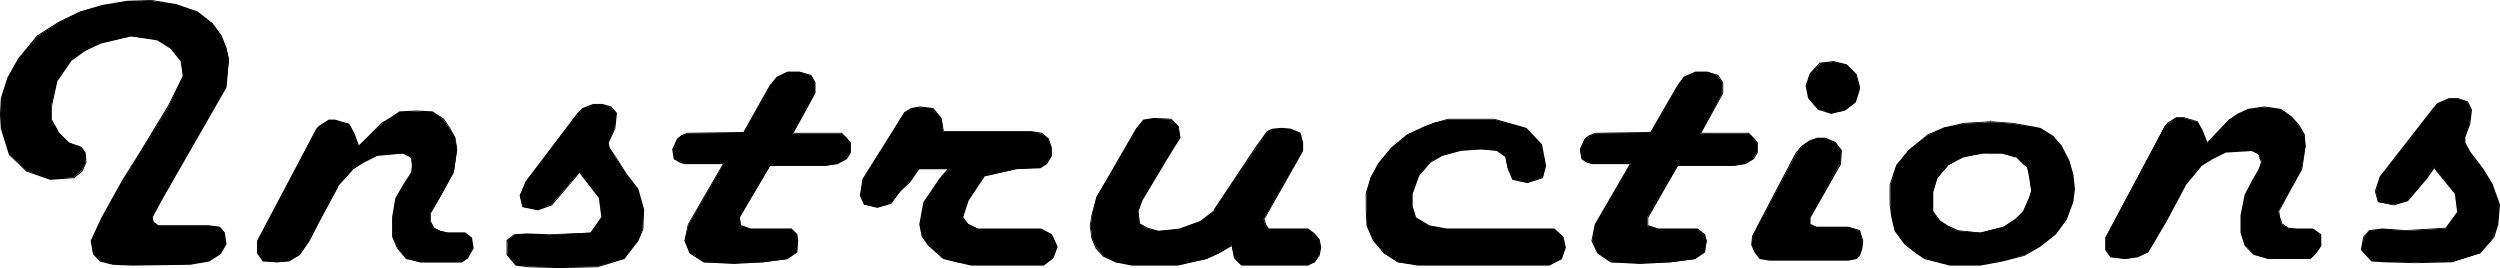
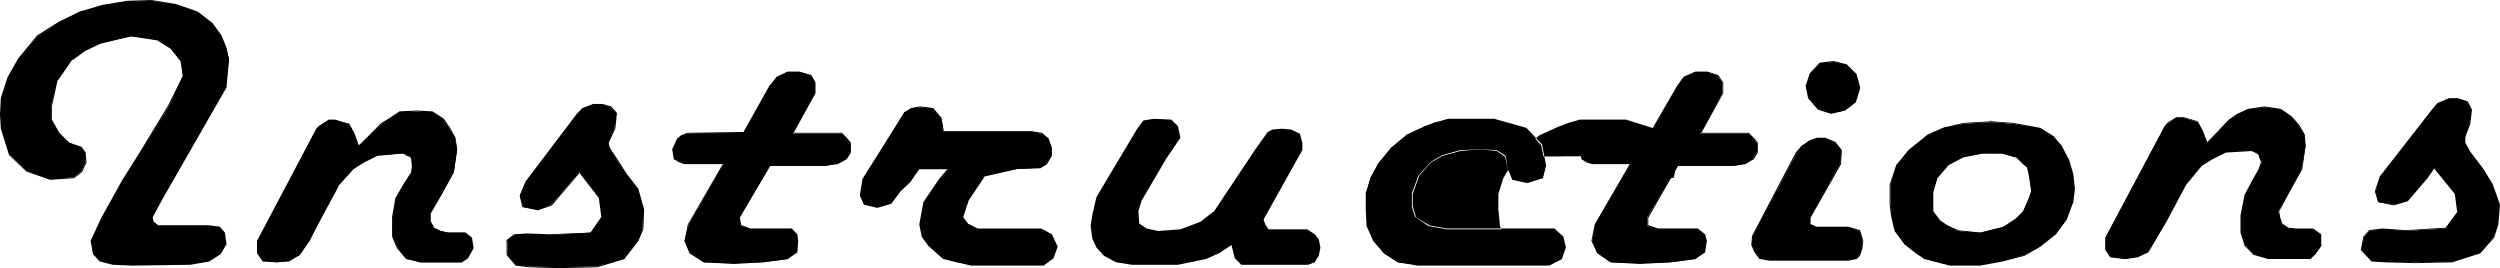
<svg xmlns="http://www.w3.org/2000/svg" xmlns:ns1="http://sodipodi.sourceforge.net/DTD/sodipodi-0.dtd" xmlns:ns2="http://www.inkscape.org/namespaces/inkscape" version="1.0" width="129.766mm" height="13.916mm" id="svg28" ns1:docname="Instructions.wmf">
  <ns1:namedview id="namedview28" pagecolor="#ffffff" bordercolor="#000000" borderopacity="0.25" ns2:showpageshadow="2" ns2:pageopacity="0.0" ns2:pagecheckerboard="0" ns2:deskcolor="#d1d1d1" ns2:document-units="mm" />
  <defs id="defs1">
    <pattern id="WMFhbasepattern" patternUnits="userSpaceOnUse" width="6" height="6" x="0" y="0" />
  </defs>
  <path style="fill:#000000;fill-opacity:1;fill-rule:evenodd;stroke:none" d="m 10.019,23.465 v -2.589 l 1.131,-5.178 2.909,-4.046 2.586,-1.78 3.07,-1.456 5.979,-1.295 5.171,0.647 2.747,1.78 1.939,2.266 0.323,3.075 -2.747,5.988 -5.494,8.901 -3.555,5.826 -4.04,7.282 -2.101,4.369 0.323,2.589 1.454,1.295 2.424,0.647 3.717,0.162 11.474,-0.162 3.555,-0.647 2.262,-1.295 1.131,-1.942 -0.323,-2.266 -0.97,-1.133 -2.101,-0.162 H 30.866 L 30.058,43.694 29.896,42.561 31.835,38.839 44.278,17.154 44.925,11.652 44.44,9.548 43.309,6.959 41.693,4.693 38.622,2.427 34.582,0.971 29.734,0.162 24.886,0.324 20.038,1.133 15.837,2.266 11.635,4.369 7.434,7.12 3.717,11.49 1.616,15.212 l -1.293,4.046 -0.162,3.237 0.162,2.751 1.616,5.178 3.232,3.075 4.686,1.618 4.525,-0.324 1.616,-1.295 0.808,-1.618 -0.162,-1.78 -0.646,-1.133 -2.424,-0.971 -1.939,-1.78 z" id="path1" />
  <path style="fill:#000000;fill-opacity:1;fill-rule:evenodd;stroke:none" d="m 10.181,23.465 v 0 -2.589 l 1.131,-5.178 v 0.162 l 2.909,-4.208 v 0.162 l 2.424,-1.78 3.07,-1.456 v 0 l 5.979,-1.456 5.171,0.809 v 0 l 2.586,1.618 v 0 l 1.939,2.427 v -0.162 l 0.485,3.075 v 0 l -2.909,5.826 -5.494,9.062 -3.555,5.664 -4.04,7.282 -2.101,4.531 0.485,2.589 1.293,1.456 2.586,0.647 3.717,0.162 11.474,-0.162 3.717,-0.647 2.262,-1.456 1.131,-1.942 -0.323,-2.266 -0.97,-1.133 -2.262,-0.324 h -10.019 0.162 l -0.808,-0.647 v 0.162 l -0.323,-1.133 v 0.162 L 31.997,38.839 44.44,17.154 44.925,11.652 44.44,9.548 V 9.386 L 43.47,6.959 41.693,4.531 38.784,2.266 34.582,0.809 v 0 L 29.734,0 24.886,0.162 20.038,0.971 v 0 L 15.675,2.266 11.635,4.208 7.272,6.959 3.555,11.49 1.454,15.212 0.162,19.258 0,22.494 0.162,25.245 1.778,30.424 l 3.394,3.237 4.686,1.618 4.686,-0.324 1.616,-1.295 0.808,-1.78 -0.162,-1.942 -0.808,-1.133 -2.424,-0.809 v 0 l -1.939,-1.942 v 0 l -1.454,-2.589 -0.162,0.162 1.454,2.589 1.939,1.942 2.424,0.971 v 0 l 0.646,0.971 v 0 l 0.323,1.78 v 0 l -0.808,1.618 v 0 l -1.616,1.295 v 0 l -4.525,0.162 v 0 L 5.171,33.498 v 0 L 1.939,30.424 H 2.101 L 0.485,25.245 v 0 L 0.323,22.494 0.485,19.258 v 0 L 1.778,15.212 3.878,11.49 7.434,7.12 v 0 L 11.797,4.369 15.837,2.427 20.2,1.295 h -0.162 l 4.848,-0.809 4.848,-0.324 4.848,0.971 v 0 l 4.04,1.456 2.909,2.266 V 4.693 l 1.616,2.266 1.131,2.589 v 0 l 0.485,2.104 -0.646,5.502 v -0.162 l -12.443,21.847 -1.939,3.722 0.162,1.133 0.97,0.809 h 10.019 l 2.101,0.162 h -0.162 l 0.97,1.133 v -0.162 l 0.323,2.266 v 0 l -0.97,1.78 v 0 l -2.262,1.295 v 0 l -3.555,0.647 -11.474,0.162 -3.717,-0.162 h 0.162 l -2.586,-0.647 v 0 l -1.293,-1.295 v 0.162 L 18.099,47.254 v 0 l 2.101,-4.369 4.04,-7.282 3.394,-5.664 5.494,-9.062 2.909,-5.988 -0.323,-3.075 -2.101,-2.427 -2.586,-1.78 -5.333,-0.647 -6.141,1.295 -3.07,1.456 -2.424,1.78 -3.07,4.208 -0.97,5.178 v 2.751 z" id="path2" />
  <path style="fill:#000000;fill-opacity:1;fill-rule:evenodd;stroke:none" d="m 64.478,23.627 h 1.293 l 1.454,0.324 1.131,0.324 1.131,1.942 0.808,2.427 4.686,-4.369 1.616,-0.971 1.778,-1.295 3.394,-0.162 3.07,0.162 2.101,1.456 1.293,1.78 0.97,1.78 0.485,2.266 -0.646,4.369 -2.424,4.531 -2.262,3.722 v 1.456 l 0.808,1.456 1.293,0.485 1.454,0.324 h 3.394 l 1.131,1.133 0.323,1.942 -0.97,1.942 -1.293,0.809 H 82.416 L 79.669,50.652 78.053,48.71 77.083,46.445 v -3.884 l 0.646,-3.722 1.454,-2.589 1.616,-2.266 0.162,-1.456 -0.162,-1.456 -0.485,-0.485 -1.131,-0.485 -5.171,0.324 -2.586,1.295 -2.101,1.456 -3.07,3.398 -3.878,7.444 -1.778,3.237 -1.778,2.751 -2.101,1.133 -2.424,0.324 -2.747,-0.324 -0.97,-1.456 V 47.254 L 62.054,25.407 62.539,24.76 Z" id="path3" />
  <path style="fill:#000000;fill-opacity:1;fill-rule:evenodd;stroke:none" d="m 64.64,23.789 h -0.162 1.293 l 1.454,0.324 v 0 l 1.131,0.324 h -0.162 l 1.131,1.78 0.97,2.589 4.686,-4.531 v 0 l 1.616,-0.809 1.939,-1.295 h -0.162 l 3.394,-0.324 3.07,0.324 v 0 l 2.101,1.295 v 0 l 1.293,1.78 0.97,1.942 v -0.162 l 0.323,2.266 -0.646,4.369 v 0 l -2.424,4.531 -2.101,3.722 v 1.456 l 0.646,1.456 1.454,0.647 1.454,0.324 h 3.394 -0.162 l 1.293,1.133 -0.162,-0.162 0.323,1.942 v 0 l -0.97,1.78 v 0 l -1.131,0.809 v 0 h -8.08 0.162 L 79.83,50.49 v 0 L 78.053,48.71 v 0 L 77.245,46.445 v 0 -3.884 l 0.646,-3.722 v 0 l 1.454,-2.589 1.616,-2.266 0.162,-1.456 -0.162,-1.456 -0.646,-0.647 -1.131,-0.485 -5.171,0.324 -2.747,1.456 -1.939,1.295 -3.232,3.56 -3.878,7.444 -1.778,3.075 -1.778,2.751 v 0 l -2.101,1.133 h 0.162 l -2.424,0.324 -2.747,-0.324 h 0.162 L 50.742,49.519 v 0.162 -2.427 0 L 62.216,25.407 62.701,24.921 h -0.162 l 2.101,-1.133 -0.162,-0.324 -1.939,1.295 -0.485,0.485 -11.635,22.009 v 2.427 l 1.131,1.618 2.747,0.162 2.424,-0.162 2.101,-1.295 1.939,-2.751 1.616,-3.237 4.04,-7.444 h -0.162 l 3.07,-3.398 v 0 l 2.101,-1.295 2.586,-1.295 v 0 l 5.171,-0.485 h -0.162 l 1.131,0.647 v -0.162 l 0.646,0.647 -0.162,-0.162 0.162,1.456 -0.162,1.456 v -0.162 l -1.454,2.266 -1.616,2.751 -0.646,3.722 V 46.445 l 0.97,2.266 1.778,2.104 2.747,0.647 h 8.242 l 1.131,-0.809 1.131,-1.942 -0.323,-2.104 -1.293,-0.971 h -3.394 l -1.454,-0.324 v 0 l -1.293,-0.647 v 0 L 84.517,43.37 v 0 -1.456 0 l 2.101,-3.722 2.424,-4.369 0.646,-4.531 -0.323,-2.266 -0.97,-1.78 -1.293,-1.942 -2.262,-1.456 -3.07,-0.162 -3.394,0.162 -1.939,1.295 -1.616,0.971 -4.525,4.531 h 0.162 l -0.97,-2.589 -0.97,-1.78 -1.293,-0.324 v 0 l -1.454,-0.485 h -1.293 z" id="path4" />
  <path style="fill:#000000;fill-opacity:1;fill-rule:evenodd;stroke:none" d="m 103.262,35.602 10.019,-13.27 1.131,-0.971 1.939,-0.809 h 1.778 l 1.616,0.485 1.131,1.295 -0.323,2.913 -1.293,2.751 0.323,0.971 0.97,1.618 2.262,3.56 2.262,2.913 1.131,4.046 -0.162,3.884 -0.97,2.266 -2.586,3.398 -5.333,1.618 -7.434,0.162 -5.979,-0.162 -2.424,-0.324 -1.778,-1.942 v -2.751 l 1.293,-1.133 2.586,-0.162 4.363,0.162 8.08,-0.485 2.262,-3.075 -0.485,-3.722 -4.04,-5.178 -1.616,2.104 -3.878,4.369 -2.586,0.971 -2.909,-0.485 -0.646,-2.266 z" id="path5" />
  <path style="fill:#000000;fill-opacity:1;fill-rule:evenodd;stroke:none" d="m 103.424,35.764 10.019,-13.432 h -0.162 l 1.131,-0.809 1.939,-0.809 v 0 h 1.778 l 1.616,0.324 v 0 l 0.97,1.295 v 0 l -0.162,2.913 v 0 l -1.454,2.751 0.323,1.133 1.131,1.456 2.262,3.722 2.101,2.913 1.131,4.046 v -0.162 3.884 0 l -1.131,2.104 -2.586,3.398 v 0 l -5.171,1.78 v 0 h -7.434 -5.979 l -2.424,-0.485 v 0 l -1.778,-1.942 v 0.162 -2.751 0.162 l 1.293,-1.295 v 0 h 2.586 4.363 l 8.242,-0.324 2.262,-3.237 -0.485,-3.722 -4.202,-5.34 -1.616,2.266 -3.878,4.369 v 0 l -2.586,0.809 v 0 l -2.909,-0.485 v 0.162 l -0.485,-2.266 v 0.162 l 1.293,-2.751 -0.323,-0.162 -1.131,2.751 0.485,2.266 3.07,0.647 2.747,-0.971 3.878,-4.531 1.616,-1.942 h -0.162 l 3.878,5.017 v 0 l 0.485,3.722 v 0 l -2.101,3.075 v 0 l -8.08,0.324 -4.363,-0.162 -2.586,0.162 -1.454,1.133 v 2.913 l 1.778,2.104 2.586,0.324 5.979,0.162 7.434,-0.162 5.333,-1.618 2.747,-3.56 0.97,-2.266 0.162,-3.884 -1.131,-4.046 -2.262,-2.913 -2.262,-3.56 -1.131,-1.618 v 0 l -0.162,-0.971 v 0 l 1.293,-2.751 0.323,-3.075 -1.131,-1.295 -1.778,-0.485 h -1.778 l -2.101,0.809 -0.97,0.971 -10.181,13.432 z" id="path6" />
  <path style="fill:#000000;fill-opacity:1;fill-rule:evenodd;stroke:none" d="m 151.096,16.83 1.293,-1.618 2.101,-1.133 h 2.424 l 2.101,0.809 0.808,1.295 v 2.104 l -4.363,7.93 h 4.04 5.494 l 0.97,0.809 0.808,1.133 v 1.618 l -0.808,1.295 -1.616,0.971 -2.424,0.485 h -10.827 l -5.979,10.033 0.162,1.78 1.939,0.647 h 8.08 l 0.97,1.133 0.162,1.133 -0.162,2.104 -1.778,1.456 -4.848,0.647 -5.656,0.162 -5.818,-0.162 -2.747,-1.78 -1.131,-2.427 0.808,-3.237 6.949,-11.975 h -7.757 l -0.808,-0.324 -1.131,-0.647 -0.323,-1.78 0.97,-2.104 0.646,-0.485 1.131,-0.485 11.15,-0.162 z" id="path7" />
  <path style="fill:#000000;fill-opacity:1;fill-rule:evenodd;stroke:none" d="m 151.096,16.992 1.454,-1.78 -0.162,0.162 2.101,-1.133 v 0 h 2.424 v 0 l 2.101,0.647 h -0.162 l 0.808,1.295 v 0 2.104 0 l -4.363,7.93 h 9.696 v 0 l 0.97,0.971 h -0.162 l 0.808,0.971 v 0 1.618 0 l -0.808,1.295 0.162,-0.162 -1.778,0.971 h 0.162 l -2.424,0.485 h -10.989 l -5.979,10.195 0.162,1.78 2.101,0.809 h 8.08 -0.162 l 1.131,0.971 h -0.162 l 0.162,1.133 -0.162,2.104 0.162,-0.162 -1.778,1.456 v 0 l -4.848,0.647 -5.656,0.162 -5.818,-0.162 v 0 l -2.747,-1.78 h 0.162 l -1.131,-2.427 v 0.162 l 0.646,-3.237 v 0 l 7.11,-12.137 h -7.918 0.162 l -0.97,-0.162 -0.97,-0.809 v 0.162 l -0.323,-1.78 v 0 l 0.97,-1.942 h -0.162 l 0.808,-0.485 0.97,-0.647 v 0 h 11.15 l 5.171,-9.224 -0.162,-0.162 -5.171,9.224 0.162,-0.162 -11.15,0.162 -1.131,0.485 -0.808,0.647 -0.97,2.104 0.323,1.942 1.131,0.647 0.97,0.324 h 7.757 l -0.162,-0.162 -6.949,11.975 -0.646,3.237 0.97,2.427 2.747,1.78 5.979,0.324 5.656,-0.324 4.848,-0.647 1.939,-1.295 0.162,-2.266 -0.162,-1.295 -1.131,-1.133 h -8.08 v 0 l -1.778,-0.647 v 0.162 l -0.323,-1.78 v 0.162 l 5.979,-10.195 v 0 h 10.827 l 2.424,-0.324 1.778,-0.971 0.808,-1.295 v -1.942 l -0.808,-0.971 v 0 l -0.97,-0.971 h -9.696 l 0.162,0.162 4.363,-7.93 v -2.104 l -0.808,-1.456 -2.262,-0.647 h -2.424 l -2.101,0.971 -1.454,1.78 z" id="path8" />
  <path style="fill:#000000;fill-opacity:1;fill-rule:evenodd;stroke:none" d="m 169.357,35.278 8.08,-13.27 1.293,-0.647 1.778,-0.324 2.424,0.324 1.778,1.942 0.323,2.589 h 17.291 l 1.939,0.324 1.454,0.971 0.485,1.78 v 1.618 l -0.97,1.456 -1.131,0.809 -4.686,0.324 -6.302,1.295 -3.232,4.855 -0.97,3.237 0.97,1.456 1.939,0.971 h 8.403 4.04 l 2.101,1.133 0.97,2.266 -0.808,2.266 -1.778,1.295 h -14.221 l -2.747,-0.485 -2.747,-0.809 -2.909,-2.589 -1.131,-1.618 -0.485,-2.427 0.808,-4.369 3.07,-4.369 1.778,-2.104 h -5.979 l -1.778,2.427 -1.778,1.942 -1.778,2.266 -2.747,0.809 -2.586,-0.485 -0.808,-1.78 z" id="path9" />
  <path style="fill:#000000;fill-opacity:1;fill-rule:evenodd;stroke:none" d="m 169.518,35.278 v 0 l 8.08,-13.108 v 0 l 1.293,-0.647 h -0.162 l 1.778,-0.485 2.424,0.485 v -0.162 l 1.616,1.942 v 0 l 0.485,2.751 h 17.291 l 1.939,0.162 v 0 l 1.293,1.133 v 0 l 0.485,1.78 v -0.162 1.618 0 l -0.808,1.456 v -0.162 l -1.293,0.809 h 0.162 l -4.686,0.324 -6.464,1.295 -3.232,4.855 -0.97,3.398 1.131,1.618 1.939,0.971 h 12.443 v 0 l 1.939,0.971 v 0 l 0.97,2.266 v -0.162 l -0.646,2.266 v 0 l -1.939,1.295 h 0.162 -14.221 l -2.747,-0.485 v 0 l -2.586,-0.809 -2.909,-2.589 v 0.162 L 181.153,46.445 v 0 l -0.485,-2.427 0.808,-4.369 v 0 l 3.07,-4.369 1.778,-2.266 h -6.302 l -1.778,2.589 h 0.162 l -1.939,1.78 v 0 l -1.778,2.266 v 0 l -2.747,0.809 h 0.162 l -2.586,-0.485 h 0.162 l -0.808,-1.618 v 0 l 0.646,-3.075 -0.323,-0.162 -0.485,3.237 0.808,1.78 2.586,0.647 2.747,-0.809 1.778,-2.427 v 0 l 1.939,-1.78 1.778,-2.589 h -0.162 5.979 l -0.162,-0.162 -1.778,2.104 -3.07,4.531 -0.808,4.369 0.485,2.427 1.293,1.78 2.909,2.589 2.747,0.647 v 0 l 2.747,0.647 h 14.221 l 1.939,-1.456 0.808,-2.266 -1.131,-2.427 -2.101,-1.133 h -12.443 v 0 l -1.939,-0.971 0.162,0.162 -1.131,-1.456 v 0.162 l 1.131,-3.398 3.232,-4.855 -0.162,0.162 6.302,-1.456 4.686,-0.162 1.293,-0.809 0.97,-1.618 V 28.967 l -0.646,-1.78 -1.293,-1.133 -2.101,-0.324 h -17.291 l 0.162,0.162 -0.485,-2.751 -1.616,-1.942 -2.586,-0.324 -1.778,0.324 -1.293,0.809 -8.242,13.108 z" id="path10" />
  <path style="fill:#000000;fill-opacity:1;fill-rule:evenodd;stroke:none" d="m 224.301,23.627 2.101,-0.324 3.394,0.162 1.293,1.295 0.485,2.266 -2.747,4.046 -4.848,8.253 -0.646,2.104 0.162,2.427 1.454,0.971 2.262,0.485 4.363,-0.324 3.878,-1.456 2.747,-2.104 8.08,-12.137 2.424,-3.398 0.97,-0.485 1.778,-0.162 1.778,0.162 1.778,0.809 0.485,1.78 v 1.456 l -7.595,13.594 0.323,0.971 0.646,0.971 h 7.595 l 1.454,0.971 0.808,0.971 0.323,1.618 -0.323,1.618 -0.808,1.295 -1.293,0.485 h -13.09 l -1.293,-1.295 -0.646,-2.589 -2.424,1.618 -2.586,1.133 -5.494,1.133 h -9.05 l -3.07,-0.485 -2.424,-1.295 -1.454,-1.618 -0.808,-1.78 -0.323,-2.427 0.323,-2.104 0.808,-3.56 7.918,-13.27 z" id="path11" />
-   <path style="fill:#000000;fill-opacity:1;fill-rule:evenodd;stroke:none" d="m 224.462,23.627 -0.162,0.162 2.101,-0.324 h 3.394 v 0 l 1.293,1.456 v -0.162 l 0.323,2.266 v 0 l -2.747,4.046 -4.848,8.091 -0.646,2.266 0.323,2.589 1.454,0.809 2.262,0.647 4.363,-0.324 3.878,-1.456 2.909,-2.266 7.918,-12.137 2.424,-3.237 v 0 l 0.97,-0.485 v 0 l 1.778,-0.162 1.778,0.162 h -0.162 l 1.939,0.647 h -0.162 l 0.485,1.78 v 1.456 0 l -7.434,13.594 0.323,0.971 0.646,1.133 h 7.595 v 0 l 1.293,0.971 v -0.162 l 0.97,1.133 v -0.162 l 0.162,1.618 -0.162,1.618 v 0 l -0.97,1.133 v 0 l -1.131,0.485 v 0 h -13.09 0.162 l -1.454,-1.295 0.162,0.162 -0.646,-2.751 -2.747,1.618 -2.424,1.133 v 0 l -5.494,1.133 h -9.05 l -3.07,-0.485 v 0 l -2.424,-1.295 v 0.162 l -1.454,-1.618 v 0 l -0.808,-1.942 v 0.162 l -0.323,-2.427 0.323,-2.104 v 0.162 l 0.97,-3.56 7.918,-13.432 1.293,-1.78 -0.162,-0.162 -1.454,1.78 -7.757,13.432 -0.97,3.56 v 0 l -0.323,2.104 0.323,2.427 0.808,1.942 1.454,1.618 2.424,1.133 3.232,0.647 h 9.05 l 5.656,-1.295 2.424,-1.133 2.586,-1.456 -0.162,-0.162 0.485,2.589 1.454,1.456 h 13.09 l 1.293,-0.647 0.97,-1.295 0.323,-1.618 -0.323,-1.618 -0.97,-1.133 -1.293,-0.971 h -7.757 l 0.162,0.162 -0.646,-0.971 -0.323,-1.133 v 0.162 l 7.595,-13.432 v -1.618 l -0.485,-1.942 -1.939,-0.809 -1.778,-0.162 -1.778,0.162 -1.131,0.485 -2.424,3.398 -8.08,12.137 h 0.162 l -2.747,2.104 -4.04,1.456 h 0.162 l -4.363,0.485 h 0.162 l -2.262,-0.647 -1.454,-0.809 v 0 l -0.323,-2.427 v 0 l 0.808,-2.104 4.848,-8.091 2.586,-4.208 -0.323,-2.266 -1.454,-1.456 -3.394,-0.162 -2.101,0.324 z" id="path12" />
  <path style="fill:#000000;fill-opacity:1;fill-rule:evenodd;stroke:none" d="m 295.404,30.585 0.323,2.266 0.97,2.266 2.909,0.647 3.07,-0.971 0.485,-2.266 -0.808,-4.046 -2.909,-3.237 -6.302,-1.78 h -9.05 l -2.262,0.485 -2.262,0.809 -3.555,1.78 -3.07,2.427 -2.424,3.075 -1.616,2.751 -0.808,3.075 v 3.237 l 0.162,3.237 1.293,2.913 1.939,2.427 2.747,1.78 3.878,0.485 h 17.291 8.565 l 2.424,-1.133 0.646,-2.266 -0.485,-2.104 -1.778,-1.456 h -3.394 -7.757 -9.858 l -3.555,-0.647 -2.586,-1.78 -0.646,-1.942 v -2.751 l 1.293,-3.398 2.424,-2.751 2.262,-1.295 3.555,-0.971 4.04,-0.162 3.07,0.162 z" id="path13" />
-   <path style="fill:#000000;fill-opacity:1;fill-rule:evenodd;stroke:none" d="m 295.243,30.747 v -0.162 l 0.485,2.266 0.97,2.427 2.909,0.647 3.07,-0.971 0.646,-2.427 -0.808,-4.208 -3.07,-3.237 -6.302,-1.78 h -9.05 l -2.262,0.647 h -0.162 l -2.101,0.809 -3.555,1.618 -3.07,2.589 -2.586,3.075 -1.454,2.751 -0.97,3.075 v 3.237 l 0.162,3.237 1.293,2.913 2.101,2.427 2.747,1.78 3.878,0.647 h 25.856 l 2.424,-1.295 0.808,-2.266 -0.485,-2.104 -1.778,-1.618 h -21.17 l -3.555,-0.647 h 0.162 l -2.747,-1.618 h 0.162 l -0.646,-2.104 v 0.162 -2.751 0.162 l 1.293,-3.56 v 0 l 2.262,-2.589 v 0 l 2.262,-1.295 3.555,-0.971 v 0 l 4.04,-0.324 3.07,0.324 v 0 l 1.616,1.133 0.323,-0.162 -1.939,-1.295 -3.07,-0.162 -4.04,0.162 -3.717,0.971 -2.101,1.456 -2.586,2.751 -1.293,3.398 v 2.751 l 0.646,2.104 2.747,1.78 3.555,0.647 h 21.008 v 0 l 1.778,1.456 -0.162,-0.162 0.485,2.104 v 0 l -0.646,2.104 v 0 l -2.262,1.133 v 0 h -25.856 l -3.878,-0.485 v 0 l -2.747,-1.78 h 0.162 l -2.101,-2.427 -1.131,-2.751 v 0 l -0.323,-3.237 v -3.237 0.162 l 0.97,-3.075 1.616,-2.751 2.424,-3.075 h -0.162 l 3.232,-2.589 3.555,-1.618 2.101,-0.809 v 0 l 2.262,-0.647 h 9.05 v 0 l 6.141,1.942 v -0.162 l 2.909,3.237 v 0 l 0.808,4.046 -0.485,2.266 h 0.162 l -3.07,0.809 v 0 l -2.909,-0.647 h 0.162 l -0.97,-2.266 v 0.162 l -0.323,-2.266 z" id="path14" />
+   <path style="fill:#000000;fill-opacity:1;fill-rule:evenodd;stroke:none" d="m 295.243,30.747 v -0.162 l 0.485,2.266 0.97,2.427 2.909,0.647 3.07,-0.971 0.646,-2.427 -0.808,-4.208 -3.07,-3.237 -6.302,-1.78 h -9.05 l -2.262,0.647 h -0.162 l -2.101,0.809 -3.555,1.618 -3.07,2.589 -2.586,3.075 -1.454,2.751 -0.97,3.075 v 3.237 l 0.162,3.237 1.293,2.913 2.101,2.427 2.747,1.78 3.878,0.647 h 25.856 l 2.424,-1.295 0.808,-2.266 -0.485,-2.104 -1.778,-1.618 h -21.17 l -3.555,-0.647 h 0.162 l -2.747,-1.618 h 0.162 l -0.646,-2.104 v 0.162 -2.751 0.162 l 1.293,-3.56 v 0 l 2.262,-2.589 v 0 l 2.262,-1.295 3.555,-0.971 v 0 l 4.04,-0.324 3.07,0.324 v 0 l 1.616,1.133 0.323,-0.162 -1.939,-1.295 -3.07,-0.162 -4.04,0.162 -3.717,0.971 -2.101,1.456 -2.586,2.751 -1.293,3.398 v 2.751 l 0.646,2.104 2.747,1.78 3.555,0.647 h 21.008 v 0 l 1.778,1.456 -0.162,-0.162 0.485,2.104 v 0 l -0.646,2.104 v 0 l -2.262,1.133 v 0 l -3.878,-0.485 v 0 l -2.747,-1.78 h 0.162 l -2.101,-2.427 -1.131,-2.751 v 0 l -0.323,-3.237 v -3.237 0.162 l 0.97,-3.075 1.616,-2.751 2.424,-3.075 h -0.162 l 3.232,-2.589 3.555,-1.618 2.101,-0.809 v 0 l 2.262,-0.647 h 9.05 v 0 l 6.141,1.942 v -0.162 l 2.909,3.237 v 0 l 0.808,4.046 -0.485,2.266 h 0.162 l -3.07,0.809 v 0 l -2.909,-0.647 h 0.162 l -0.97,-2.266 v 0.162 l -0.323,-2.266 z" id="path14" />
  <path style="fill:#000000;fill-opacity:1;fill-rule:evenodd;stroke:none" d="m 329.179,16.83 1.131,-1.618 2.262,-1.133 h 2.424 l 1.939,0.809 0.97,1.295 v 2.104 l -4.363,7.93 h 3.878 5.656 l 0.808,0.809 0.808,1.133 v 1.618 l -0.808,1.295 -1.454,0.971 -2.262,0.485 h -10.989 l -5.979,10.033 v 1.78 l 1.939,0.647 h 7.918 l 1.293,1.133 0.485,1.133 -0.485,2.104 -1.778,1.456 -4.848,0.647 -5.979,0.162 -5.656,-0.162 -2.586,-1.78 -1.131,-2.427 0.646,-3.237 6.949,-11.975 h -7.595 l -0.97,-0.324 -1.131,-0.647 -0.323,-1.78 0.97,-2.104 0.97,-0.485 1.131,-0.485 10.827,-0.162 z" id="path15" />
  <path style="fill:#000000;fill-opacity:1;fill-rule:evenodd;stroke:none" d="m 329.179,16.992 1.293,-1.78 v 0.162 l 2.101,-1.133 v 0 h 2.424 v 0 l 1.939,0.647 v 0 l 0.97,1.295 v 0 2.104 0 l -4.525,7.93 h 9.696 -0.162 l 0.97,0.971 v 0 l 0.808,0.971 v 0 1.618 0 l -0.808,1.295 v -0.162 l -1.616,0.971 h 0.162 l -2.262,0.485 h -11.15 l -5.818,10.195 v 1.78 l 1.939,0.809 h 7.918 v 0 l 1.293,0.971 h -0.162 l 0.485,1.133 v 0 l -0.485,2.104 0.162,-0.162 -1.939,1.456 h 0.162 l -4.848,0.647 -5.979,0.162 -5.656,-0.162 v 0 l -2.424,-1.78 v 0 l -1.293,-2.427 v 0.162 l 0.808,-3.237 v 0 l 6.949,-12.137 h -7.757 v 0 l -0.97,-0.162 -0.97,-0.809 v 0.162 l -0.323,-1.78 v 0 l 0.97,-1.942 v 0 l 0.808,-0.485 1.131,-0.647 v 0 h 10.827 l 5.333,-9.224 -0.162,-0.162 -5.333,9.224 0.162,-0.162 -10.827,0.162 -1.293,0.485 -0.808,0.647 -0.97,2.104 0.323,1.942 0.97,0.647 1.131,0.324 h 7.595 l -0.162,-0.162 -6.949,11.975 -0.646,3.237 1.131,2.427 2.586,1.78 5.818,0.324 5.979,-0.324 4.848,-0.647 1.939,-1.295 0.323,-2.266 -0.323,-1.295 -1.454,-1.133 h -7.918 0.162 l -1.939,-0.647 v 0.162 -1.78 0.162 l 5.818,-10.195 v 0 h 10.989 l 2.262,-0.324 1.616,-0.971 0.808,-1.295 v -1.942 l -0.808,-0.971 v 0 l -0.97,-0.971 h -9.534 l 0.162,0.162 4.363,-7.93 v -2.104 l -0.97,-1.456 -2.101,-0.647 h -2.424 l -2.262,0.971 -1.293,1.78 z" id="path16" />
  <path style="fill:#000000;fill-opacity:1;fill-rule:evenodd;stroke:none" d="m 355.035,27.673 1.454,-0.485 h 1.616 l 1.939,0.809 1.131,1.456 -0.162,2.589 -5.979,10.519 v 1.456 l 1.293,0.485 h 6.302 l 2.101,0.809 0.646,1.942 -0.162,1.456 -0.485,1.295 -0.646,0.647 -1.454,0.324 h -15.514 l -1.778,-0.324 -1.131,-1.295 -0.485,-1.295 0.162,-1.78 8.565,-16.183 0.97,-1.456 z" id="path17" />
  <path style="fill:#000000;fill-opacity:1;fill-rule:evenodd;stroke:none" d="m 355.035,27.834 1.616,-0.485 h -0.162 1.616 v 0 l 1.778,0.647 v 0 l 1.131,1.618 v -0.162 2.589 0 l -6.141,10.519 v 1.456 l 1.454,0.647 h 6.302 v 0 l 2.101,0.647 h -0.162 l 0.808,1.942 v 0 l -0.323,1.456 v 0 l -0.485,1.295 h 0.162 l -0.646,0.485 v 0 l -1.454,0.324 h -15.514 l -1.778,-0.324 h 0.162 l -1.131,-1.133 -0.485,-1.295 v 0 -1.78 0.162 l 8.565,-16.345 1.131,-1.295 h -0.162 l 1.616,-0.971 v -0.324 l -1.616,1.133 -1.131,1.295 -8.565,16.345 -0.162,1.78 0.646,1.456 0.97,1.295 1.939,0.324 h 15.514 l 1.616,-0.324 0.646,-0.647 0.485,-1.456 v 0 l 0.162,-1.456 -0.646,-2.104 -2.262,-0.647 h -6.302 v 0 l -1.293,-0.647 0.162,0.162 v -1.456 0.162 l 5.979,-10.519 0.162,-2.751 -1.293,-1.618 -1.939,-0.809 h -1.616 l -1.454,0.485 z" id="path18" />
  <path style="fill:#000000;fill-opacity:1;fill-rule:evenodd;stroke:none" d="m 364.731,16.992 -0.646,-2.427 -1.778,-1.78 -2.586,-0.647 -2.586,0.324 -1.939,1.942 -0.808,2.427 0.485,2.427 1.778,2.104 2.586,0.809 2.586,-0.485 2.101,-1.618 0.808,-2.589 z" id="path19" />
  <path style="fill:#000000;fill-opacity:1;fill-rule:evenodd;stroke:none" d="m 364.892,16.992 -0.646,-2.427 -1.939,-1.942 -2.586,-0.647 -2.747,0.324 -1.939,2.104 -0.808,2.427 0.485,2.427 1.939,2.266 2.586,0.809 2.747,-0.647 2.101,-1.618 0.808,-2.589 v -0.485 h -0.323 v 0.485 0 l -0.808,2.589 0.162,-0.162 -2.101,1.618 v 0 l -2.586,0.485 v 0 l -2.586,-0.809 0.162,0.162 -1.778,-2.266 v 0.162 L 354.55,16.83 v 0.162 l 0.808,-2.427 h -0.162 l 1.939,-2.104 v 0.162 l 2.586,-0.485 v 0 l 2.424,0.809 v -0.162 l 1.939,1.942 v 0 l 0.485,2.266 v 0 z" id="path20" />
  <path style="fill:#000000;fill-opacity:1;fill-rule:evenodd;stroke:none" d="m 390.748,23.951 -5.494,0.324 -3.555,0.809 -3.555,1.456 -3.717,2.913 -2.262,3.075 -1.293,3.722 v 3.884 l 0.323,2.427 0.646,2.751 1.778,2.589 2.262,1.78 1.778,0.971 4.848,1.295 h 5.979 l 4.363,-0.809 4.363,-1.133 2.909,-1.618 3.07,-2.427 2.262,-2.913 1.131,-3.398 0.323,-2.589 -0.323,-2.913 -0.808,-2.589 -1.293,-2.913 -1.616,-1.78 -2.747,-1.618 -5.171,-0.971 -4.202,-0.324 v 6.149 h 1.939 l 2.747,0.647 1.454,1.295 0.808,0.809 0.485,1.618 0.323,3.075 -0.323,1.295 -1.293,2.751 -1.454,1.456 -2.424,1.456 -4.525,1.133 -4.525,-0.324 -2.101,-0.971 -1.293,-0.971 -1.454,-1.78 v -1.456 -2.427 l 0.97,-2.913 1.939,-2.266 3.07,-1.78 3.878,-0.647 h 1.778 z" id="path21" />
  <path style="fill:#000000;fill-opacity:1;fill-rule:evenodd;stroke:none" d="m 390.748,23.789 -5.494,0.324 -3.555,0.809 h -0.162 l -3.394,1.456 -3.717,3.075 -2.424,2.913 -1.293,3.884 v 3.884 l 0.323,2.427 0.646,2.751 1.939,2.589 2.262,1.78 1.616,1.133 5.01,1.295 h 5.979 l 4.363,-0.809 4.363,-1.133 3.07,-1.78 3.07,-2.427 2.101,-2.913 1.293,-3.398 0.323,-2.589 -0.323,-2.913 -0.808,-2.751 -1.454,-2.751 -1.616,-1.942 -2.586,-1.618 -5.333,-0.971 -4.363,-0.324 v 6.311 h 2.101 l 2.747,0.809 v -0.162 l 1.454,1.456 0.808,0.647 v 0 l 0.323,1.618 v 0 l 0.485,3.075 v -0.162 l -0.485,1.456 -1.131,2.589 v 0 l -1.454,1.456 v 0 l -2.424,1.618 v 0 l -4.525,1.133 -4.525,-0.485 h 0.162 l -2.101,-0.971 -1.454,-0.971 0.162,0.162 -1.454,-1.942 v 0.162 -3.884 0 l 0.808,-2.751 2.101,-2.427 h -0.162 l 3.07,-1.618 v 0 l 3.878,-0.809 h 1.778 v -6.311 l -0.162,0.162 v 6.149 l 0.162,-0.162 h -1.778 l -3.878,0.647 -3.07,1.78 -2.101,2.427 -0.97,2.913 v 3.884 l 1.454,1.942 1.454,0.971 2.101,0.809 4.525,0.485 4.686,-1.133 2.424,-1.618 1.454,-1.456 1.293,-2.751 0.323,-1.295 -0.323,-3.075 v 0 l -0.485,-1.78 -0.808,-0.647 -1.454,-1.456 -2.909,-0.647 h -1.939 v 0.162 -6.149 0 l 4.202,0.324 5.171,1.133 v 0 l 2.586,1.618 v -0.162 l 1.616,1.942 1.293,2.751 0.808,2.751 v -0.162 l 0.323,2.913 -0.323,2.589 v 0 l -1.131,3.237 -2.101,2.913 v 0 l -3.07,2.427 -2.909,1.78 v 0 l -4.363,0.971 -4.363,0.809 h -5.979 0.162 l -5.01,-1.295 -1.616,-0.971 -2.424,-1.78 0.162,0.162 -1.778,-2.751 v 0.162 l -0.646,-2.751 -0.485,-2.427 v -3.884 0 l 1.454,-3.722 2.262,-2.913 h -0.162 l 3.717,-3.075 3.555,-1.295 v 0 l 3.555,-0.971 5.494,-0.324 h -0.162 z" id="path22" />
  <path style="fill:#000000;fill-opacity:1;fill-rule:evenodd;stroke:none" d="m 426.947,23.141 h 1.454 l 1.131,0.324 1.616,0.485 0.97,1.78 0.808,2.427 4.363,-4.693 1.778,-0.971 1.939,-0.971 3.232,-0.485 3.232,0.485 1.939,1.295 1.454,1.78 1.131,1.942 0.323,2.104 -0.808,4.531 -2.424,4.369 -2.101,3.884 0.162,1.133 0.485,1.456 1.293,0.809 1.616,0.162 h 3.232 l 1.454,1.133 0.162,2.104 -1.131,1.618 -1.131,0.971 h -8.08 l -2.747,-0.971 -1.778,-1.618 -0.808,-2.589 v -3.398 l 0.808,-3.884 1.293,-2.751 1.454,-2.427 0.485,-1.456 -0.485,-1.133 -0.485,-0.485 -0.97,-0.647 -5.171,0.324 -2.747,1.295 -2.101,1.456 -3.07,3.722 -3.878,7.12 -1.778,3.398 -1.616,2.589 -2.262,0.971 -2.262,0.485 -2.909,-0.485 -0.97,-1.295 v -2.427 l 11.635,-21.847 0.646,-0.485 z" id="path23" />
  <path style="fill:#000000;fill-opacity:1;fill-rule:evenodd;stroke:none" d="m 427.108,23.141 h -0.162 1.454 v 0 l 1.131,0.324 1.616,0.485 h -0.162 l 0.97,1.78 0.97,2.589 4.363,-4.693 v 0 l 1.778,-0.971 1.939,-0.971 v 0 l 3.232,-0.647 3.232,0.647 v 0 l 1.939,1.295 h -0.162 l 1.616,1.618 0.97,1.942 v 0 l 0.323,2.104 -0.646,4.531 v -0.162 l -2.586,4.369 -1.939,4.046 v 1.133 l 0.646,1.456 1.131,0.809 1.778,0.324 h 3.232 -0.162 l 1.616,0.971 h -0.162 l 0.162,2.104 v 0 l -1.131,1.456 v 0 l -0.97,0.971 v 0 h -8.08 v 0 l -2.747,-0.971 v 0 l -1.778,-1.456 h 0.162 l -0.808,-2.589 v 0 -3.398 l 0.808,-3.884 v 0 l 1.293,-2.751 1.454,-2.266 0.323,-1.618 -0.323,-1.133 -0.646,-0.647 -0.97,-0.647 -5.333,0.324 -2.586,1.295 -2.101,1.456 -3.232,3.722 -3.878,7.282 -1.778,3.237 -1.616,2.751 v -0.162 l -2.101,0.971 v 0 l -2.262,0.485 -2.909,-0.485 0.162,0.162 -0.97,-1.456 v 0.162 -2.427 0 l 11.635,-21.847 v 0 l 0.485,-0.485 v 0 l 1.778,-1.133 -0.162,-0.162 -1.778,1.133 -0.485,0.647 -11.635,21.847 v 2.427 l 0.97,1.456 2.909,0.324 2.424,-0.324 2.101,-0.971 1.616,-2.751 1.939,-3.237 3.878,-7.282 3.07,-3.722 v 0 l 2.101,-1.295 2.586,-1.295 v 0 l 5.171,-0.324 h -0.162 l 1.131,0.485 v 0 l 0.485,0.485 h -0.162 l 0.485,1.295 v -0.162 l -0.485,1.456 -1.293,2.266 -1.454,2.751 -0.808,4.046 v 3.398 l 0.808,2.589 1.778,1.78 2.909,0.809 h 8.242 l 0.97,-0.971 1.131,-1.618 v -2.266 l -1.616,-1.133 h -3.232 l -1.616,-0.162 v 0 l -1.131,-0.809 v 0.162 l -0.485,-1.456 v 0 l -0.162,-1.133 v 0 l 2.101,-3.884 2.424,-4.369 0.646,-4.531 -0.162,-2.266 -1.131,-1.942 -1.454,-1.618 -2.101,-1.456 -3.232,-0.485 -3.232,0.485 -2.101,0.971 -1.616,1.133 -4.363,4.531 h 0.162 l -0.97,-2.427 -0.97,-1.78 -1.616,-0.485 -1.131,-0.324 h -1.454 z" id="path24" />
  <path style="fill:#000000;fill-opacity:1;fill-rule:evenodd;stroke:none" d="m 467.023,34.793 10.342,-13.27 0.808,-1.133 2.262,-0.971 h 1.778 l 1.778,0.647 0.808,1.456 -0.323,2.751 -0.97,2.589 v 1.133 l 0.97,1.78 2.586,3.398 1.778,3.075 1.454,3.884 -0.323,3.884 -0.808,2.589 -2.586,3.075 -5.494,1.618 -7.272,0.162 -5.979,-0.162 -2.586,-0.162 -1.939,-2.104 0.485,-2.589 0.97,-1.133 2.586,-0.324 4.525,0.324 8.08,-0.485 2.262,-3.237 -0.485,-3.722 -4.202,-5.017 -1.454,2.104 -3.717,4.369 -2.747,0.809 -3.07,-0.485 -0.485,-2.104 z" id="path25" />
  <path style="fill:#000000;fill-opacity:1;fill-rule:evenodd;stroke:none" d="m 467.185,34.793 10.342,-13.27 0.808,-1.133 v 0 l 2.101,-0.809 v 0 h 1.778 -0.162 l 1.939,0.647 v -0.162 l 0.646,1.456 v 0 l -0.162,2.751 v -0.162 l -1.131,2.751 v 1.295 l 1.131,1.78 2.586,3.398 1.616,2.913 1.454,4.046 v -0.162 l -0.323,3.884 v 0 l -0.646,2.589 -2.747,2.913 h 0.162 l -5.494,1.618 v 0 l -7.272,0.324 -5.979,-0.324 -2.586,-0.162 h 0.162 l -2.101,-2.104 0.162,0.162 0.323,-2.589 v 0 l 0.97,-1.133 v 0 l 2.586,-0.162 4.525,0.162 8.242,-0.485 2.262,-3.237 -0.485,-3.722 -4.363,-5.178 -1.616,2.266 -3.717,4.369 v -0.162 l -2.586,0.971 v 0 l -3.07,-0.647 0.162,0.162 -0.646,-2.104 v 0 l 1.131,-2.751 -0.323,-0.162 -0.97,2.913 0.646,2.104 3.07,0.647 2.747,-0.809 3.878,-4.531 1.454,-2.104 h -0.323 l 4.202,5.178 v -0.162 l 0.485,3.722 v 0 l -2.262,3.075 h 0.162 l -8.08,0.485 -4.525,-0.324 -2.586,0.324 -1.131,1.295 -0.485,2.589 2.101,2.266 2.586,0.162 5.979,0.162 7.272,-0.162 5.494,-1.78 2.747,-3.075 0.808,-2.589 0.323,-3.884 -1.454,-4.046 -1.778,-2.913 -2.586,-3.398 -0.97,-1.78 v 0 -1.133 0 l 0.97,-2.589 0.323,-2.751 -0.808,-1.618 -1.939,-0.647 h -1.778 l -2.262,0.971 -0.97,1.133 -10.342,13.27 z" id="path26" />
-   <path style="fill:#000000;fill-opacity:1;fill-rule:evenodd;stroke:none" d="m 389.94,27.673 0.646,-3.722 0.808,3.884 -0.646,2.104 z" id="path27" />
  <path style="fill:#000000;fill-opacity:1;fill-rule:evenodd;stroke:none" d="m 389.94,27.511 v 0.162 l 0.808,-3.722 h -0.323 l 0.808,3.884 v -0.162 l -0.646,2.266 h 0.162 l -0.808,-2.427 -0.162,0.162 0.97,2.589 0.808,-2.427 -0.97,-4.369 -0.808,4.208 z" id="path28" />
</svg>